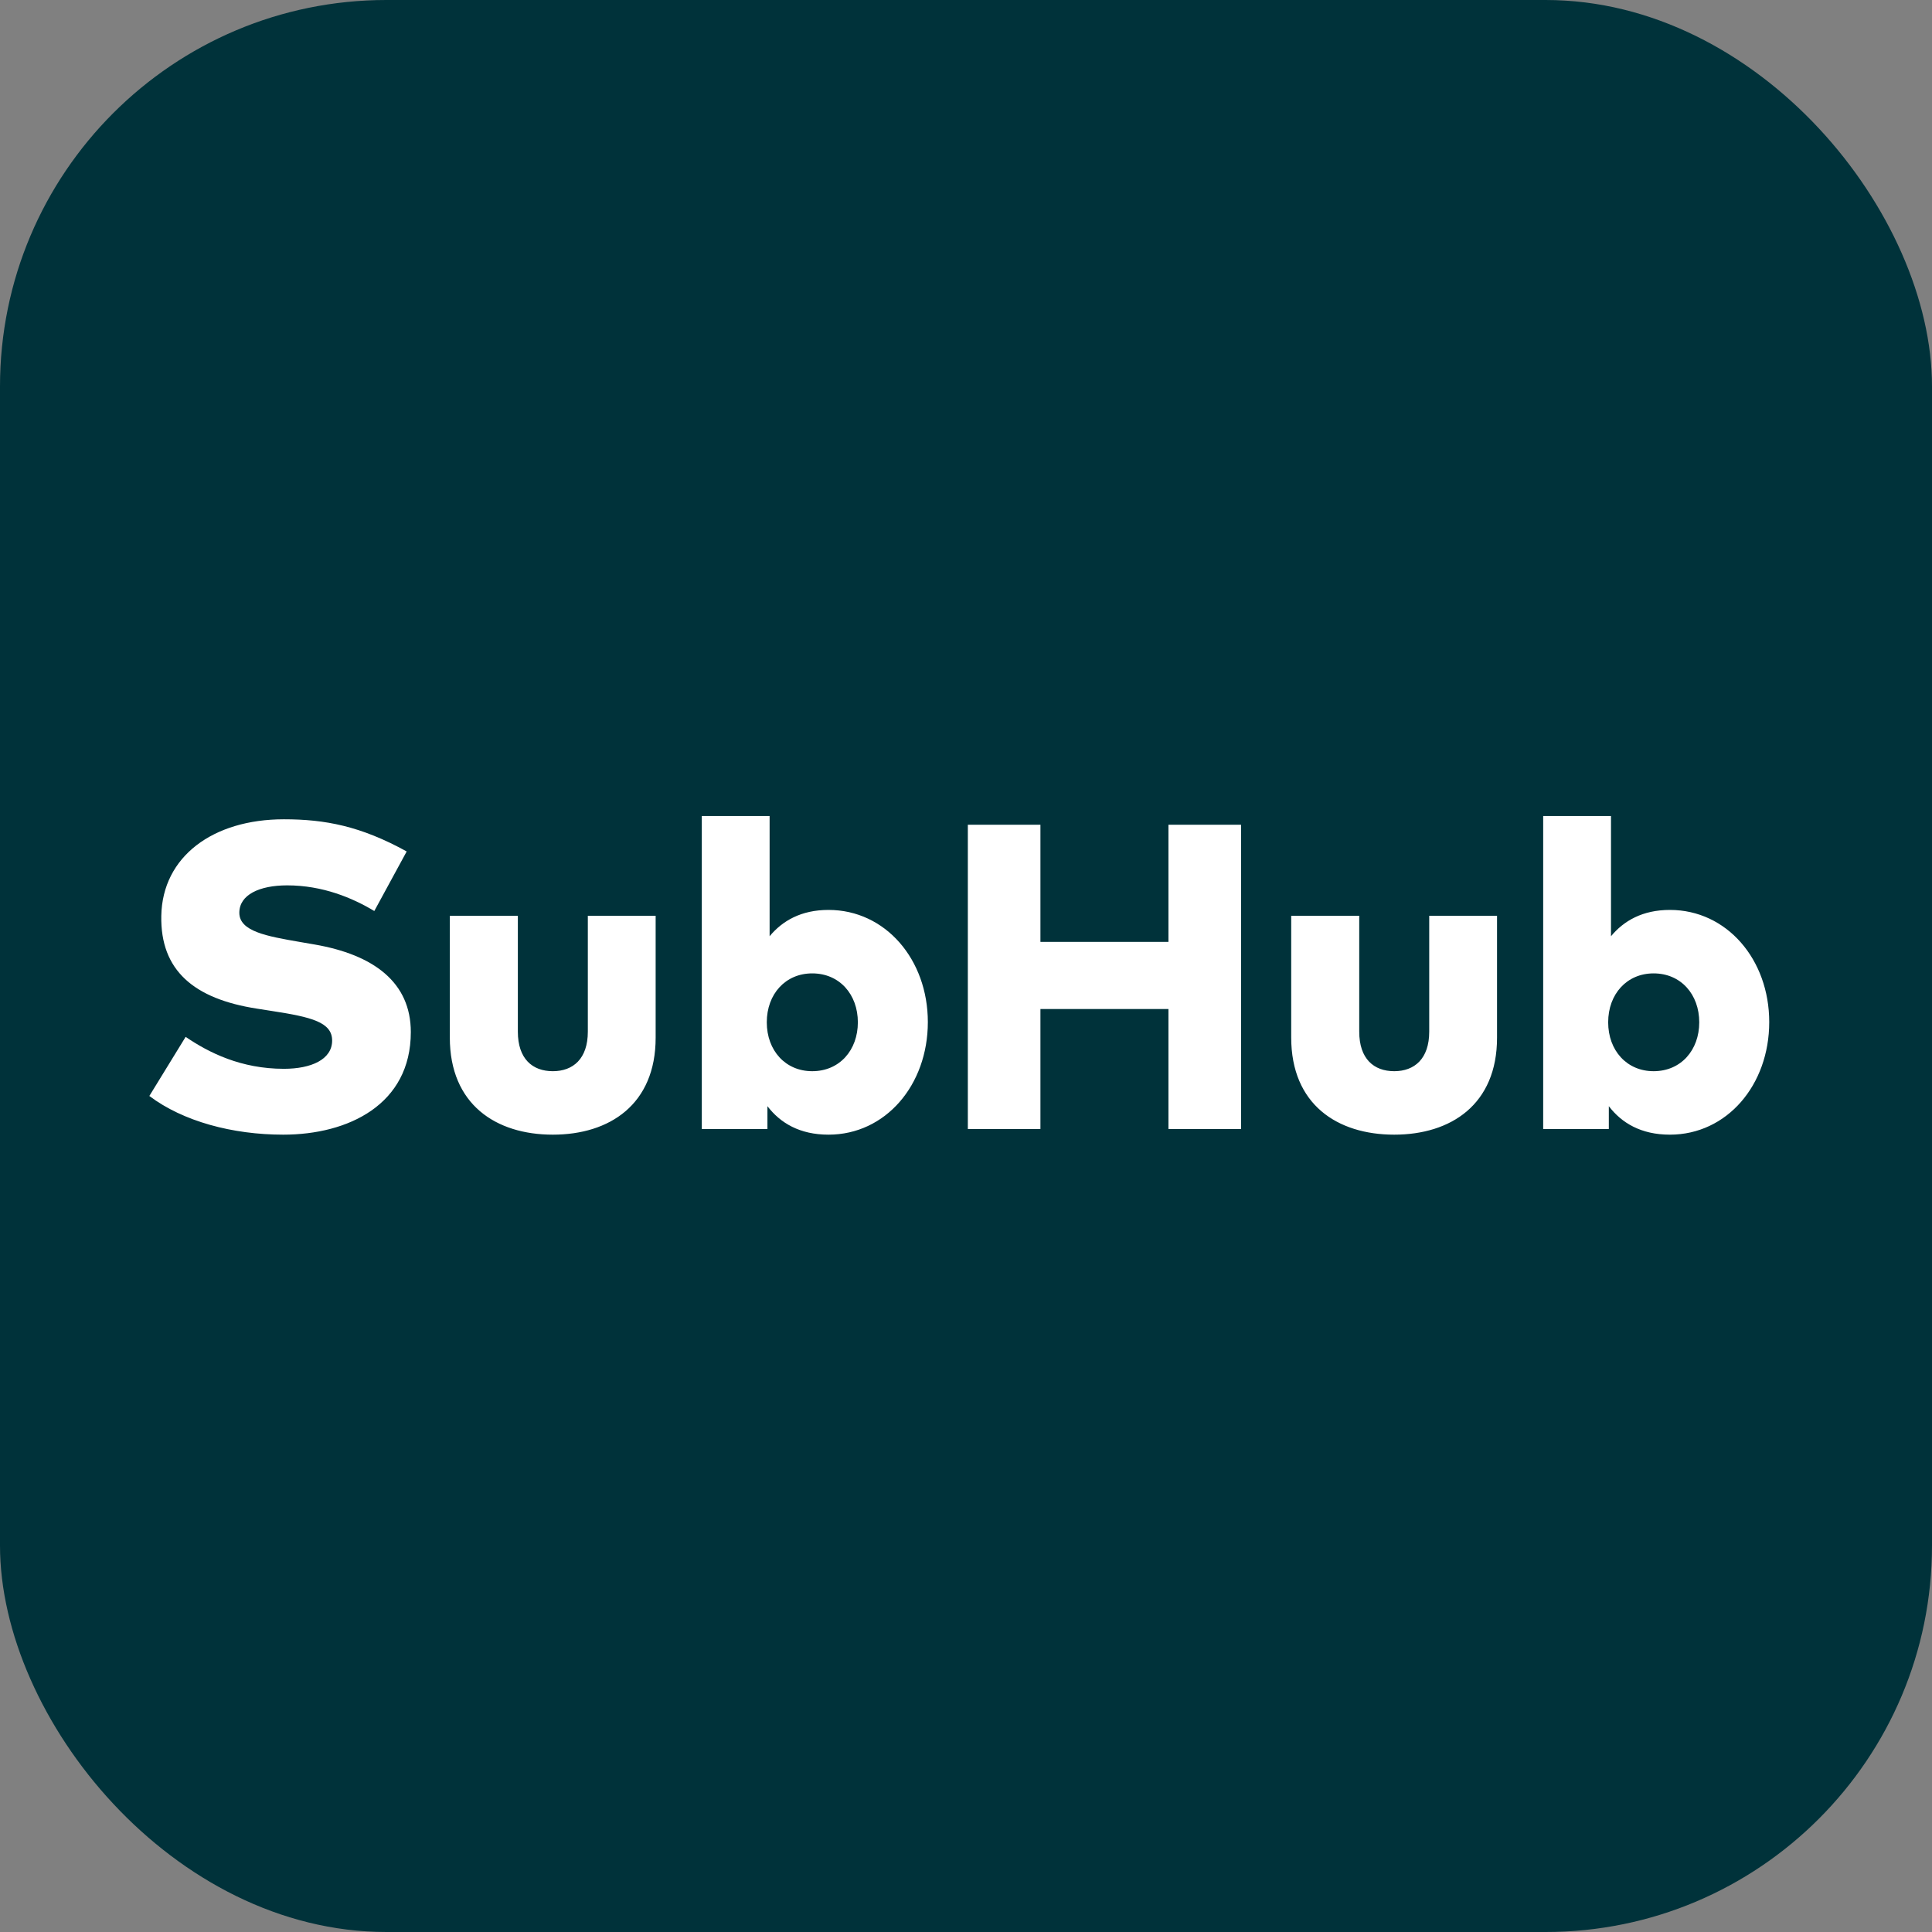
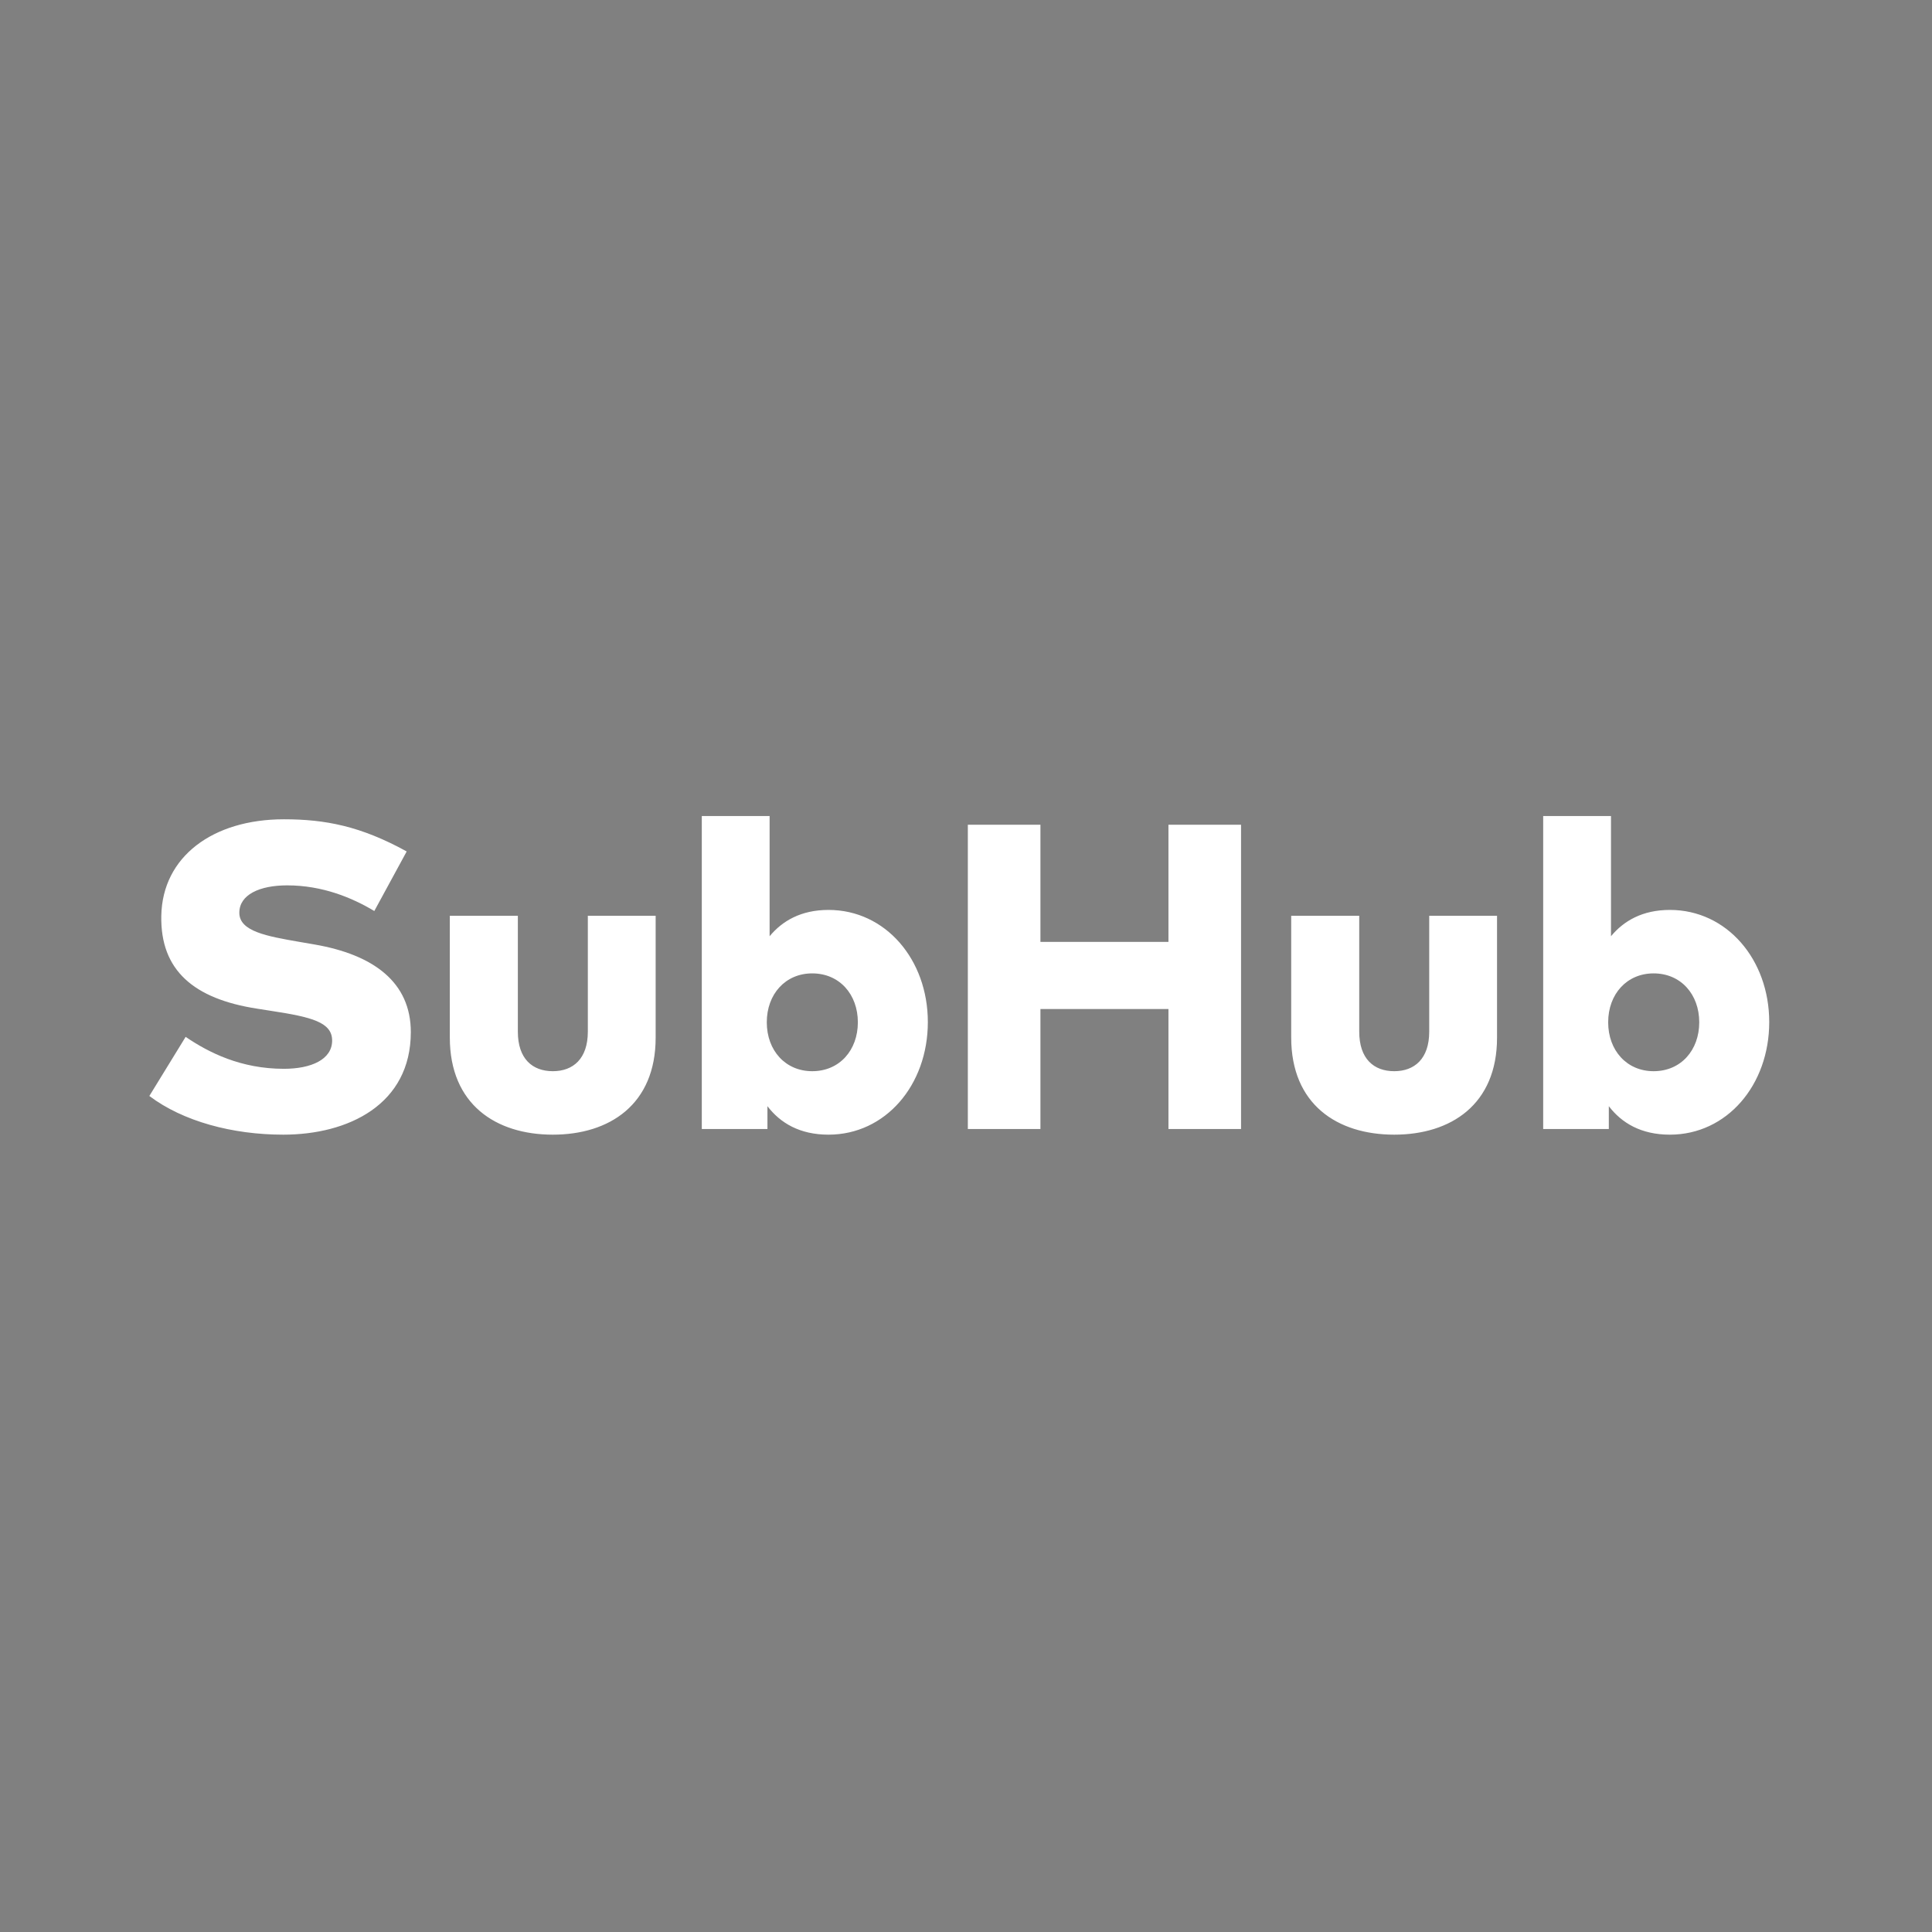
<svg xmlns="http://www.w3.org/2000/svg" width="80" height="80" viewBox="0 0 80 80" fill="none">
  <rect x="0" y="0" width="80" height="80" fill="#808080" stroke="none" />
-   <rect width="80" height="80" rx="16" fill="#00323A" />
  <path fill-rule="evenodd" clip-rule="evenodd" d="M31.868 38.767C32.399 38.128 33.173 37.678 34.307 37.678C36.665 37.678 38.42 39.73 38.42 42.322C38.42 44.932 36.665 46.984 34.307 46.984C33.11 46.984 32.309 46.498 31.778 45.805V46.75H29.06V33.79H31.868V38.767ZM35.522 42.331C35.522 41.179 34.766 40.306 33.632 40.306C32.525 40.306 31.751 41.161 31.751 42.331C31.751 43.501 32.525 44.356 33.632 44.356C34.766 44.356 35.522 43.483 35.522 42.331ZM16.84 35.257C14.932 34.204 13.456 33.925 11.755 33.925C8.812 33.925 6.724 35.473 6.679 37.921C6.634 40.189 8.038 41.359 10.63 41.764L11.26 41.863C12.907 42.115 13.753 42.331 13.753 43.087C13.753 43.87 12.889 44.257 11.755 44.257C9.982 44.257 8.65 43.591 7.687 42.934L6.184 45.382C7.579 46.435 9.631 46.984 11.728 46.984C14.428 46.984 17.011 45.733 17.011 42.736C17.011 40.675 15.472 39.532 13.024 39.109L12.502 39.019L12.403 39.002C11.051 38.767 9.91 38.568 9.91 37.795C9.91 37.048 10.747 36.661 11.89 36.661C13.366 36.661 14.599 37.183 15.499 37.723L16.84 35.257ZM27.149 37.921H24.341V42.718C24.341 43.843 23.729 44.356 22.892 44.356C22.046 44.356 21.443 43.843 21.443 42.718V37.921H18.626V42.961C18.626 45.733 20.534 46.984 22.892 46.984C25.241 46.984 27.149 45.733 27.149 42.97V37.921ZM66.708 38.767C67.239 38.128 68.013 37.678 69.147 37.678C71.505 37.678 73.26 39.73 73.26 42.322C73.26 44.932 71.505 46.984 69.147 46.984C67.95 46.984 67.149 46.498 66.618 45.805V46.75H63.9V33.79H66.708V38.767ZM70.362 42.331C70.362 41.179 69.606 40.306 68.472 40.306C67.365 40.306 66.591 41.161 66.591 42.331C66.591 43.501 67.365 44.356 68.472 44.356C69.606 44.356 70.362 43.483 70.362 42.331ZM43.082 34.15H40.076V46.75H43.082V41.782H48.383V46.75H51.389V34.15H48.383V39.001H43.082V34.15ZM61.989 37.921H59.181V42.718C59.181 43.843 58.569 44.356 57.732 44.356C56.886 44.356 56.283 43.843 56.283 42.718V37.921H53.466V42.961C53.466 45.733 55.374 46.984 57.732 46.984C60.081 46.984 61.989 45.733 61.989 42.97V37.921Z" fill="white" />
</svg>